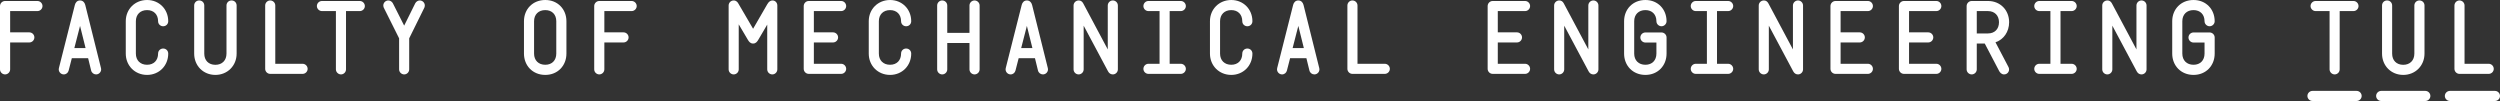
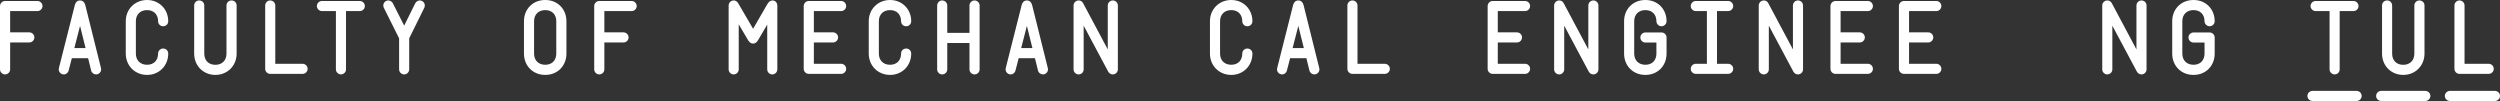
<svg xmlns="http://www.w3.org/2000/svg" version="1.1" id="Layer_1" x="0px" y="0px" viewBox="0 0 1305.465 52.734" style="enable-background:new 0 0 1305.465 52.734;" xml:space="preserve">
  <rect x="0" y="0" width="1305.465" height="52.734" fill="#333333" stroke="none" />
  <style type="text/css">
	.st0{fill:#FFFFFF;}
</style>
  <g>
    <path class="st0" d="M0,36.234V3.164c0-1.453,1.219-2.648,2.648-2.648h16.898c1.43,0,2.648,1.195,2.648,2.648   c0,1.43-1.219,2.625-2.648,2.625H5.297v11.109h10.031c1.43,0,2.625,1.195,2.625,2.625c0,1.453-1.195,2.648-2.625,2.648H5.297   v14.062c0,1.43-1.219,2.625-2.648,2.625S0,37.664,0,36.234z" />
    <path class="st0" d="M30.76,35.555l8.344-33.023c0.328-1.289,1.242-2.297,2.695-2.297c1.477,0,2.391,1.055,2.719,2.344   l8.227,33.023c0.422,1.688-0.914,3.258-2.555,3.258c-1.195,0-2.297-0.797-2.602-2.062l-1.57-6.422H37.51l-1.664,6.469   c-0.281,1.125-1.266,2.016-2.555,2.016C31.674,38.859,30.314,37.289,30.76,35.555z M44.682,25.102l-2.883-11.578l-2.977,11.578   H44.682z" />
    <path class="st0" d="M65.676,27.984V11.086C65.676,4.781,70.457,0,76.809,0c6.281,0,11.039,4.781,11.039,11.086   c0,1.477-1.148,2.625-2.648,2.625c-1.477,0-2.648-1.148-2.648-2.625c0-3.516-2.25-5.812-5.742-5.812   c-3.562,0-5.859,2.297-5.859,5.812v16.898c0,3.539,2.297,5.836,5.859,5.836c3.492,0,5.742-2.297,5.742-5.836   c0-1.5,1.172-2.648,2.648-2.648c1.5,0,2.648,1.148,2.648,2.648c0,6.328-4.758,11.133-11.039,11.133   C70.457,39.117,65.676,34.312,65.676,27.984z" />
    <path class="st0" d="M101.396,27.984V2.859c0-1.477,1.148-2.625,2.625-2.625c1.5,0,2.648,1.148,2.648,2.625v25.125   c0,3.562,2.25,5.859,5.812,5.859c3.492,0,5.789-2.297,5.789-5.859V2.859c0-1.477,1.172-2.625,2.648-2.625   c1.5,0,2.648,1.148,2.648,2.625v25.125c0,6.352-4.805,11.133-11.086,11.133C106.13,39.117,101.396,34.336,101.396,27.984z" />
    <path class="st0" d="M138.475,35.953V2.859c0-1.43,1.195-2.625,2.625-2.625c1.453,0,2.648,1.195,2.648,2.625v30.445h14.25   c1.453,0,2.648,1.195,2.648,2.648c0,1.43-1.195,2.625-2.648,2.625H141.1C139.67,38.578,138.475,37.383,138.475,35.953z" />
    <path class="st0" d="M175.405,36.234V5.789h-7.289c-1.406,0-2.648-1.195-2.648-2.625c0-1.453,1.195-2.648,2.648-2.648h19.758   c1.453,0,2.648,1.195,2.648,2.648c0,1.43-1.195,2.625-2.648,2.625h-7.195v30.445c0,1.43-1.195,2.625-2.625,2.625   C176.647,38.859,175.405,37.664,175.405,36.234z" />
    <path class="st0" d="M208.408,36.234V20.016l-8.016-16.031c-0.094-0.258-0.234-0.68-0.234-1.125c0-1.43,1.195-2.625,2.625-2.625   c1.055,0,1.922,0.68,2.367,1.477l5.906,11.672l5.789-11.672c0.445-0.797,1.312-1.477,2.367-1.477c1.43,0,2.625,1.195,2.625,2.625   c0,0.445-0.141,0.867-0.234,1.125l-7.922,16.031v16.219c0,1.43-1.195,2.625-2.625,2.625   C209.65,38.859,208.408,37.664,208.408,36.234z" />
    <path class="st0" d="M273.609,27.984V11.086C273.609,4.828,278.156,0,284.742,0c6.516,0,11.039,4.828,11.039,11.086v16.898   c0,6.281-4.523,11.133-11.039,11.133C278.156,39.117,273.609,34.266,273.609,27.984z M284.742,33.82   c3.492,0,5.742-2.297,5.742-5.836V11.086c0-3.516-2.25-5.812-5.742-5.812c-3.562,0-5.859,2.297-5.859,5.812v16.898   C278.883,31.523,281.18,33.82,284.742,33.82z" />
    <path class="st0" d="M310.288,36.234V3.164c0-1.453,1.219-2.648,2.648-2.648h16.898c1.43,0,2.648,1.195,2.648,2.648   c0,1.43-1.219,2.625-2.648,2.625h-14.25v11.109h10.031c1.43,0,2.625,1.195,2.625,2.625c0,1.453-1.195,2.648-2.625,2.648h-10.031   v14.062c0,1.43-1.219,2.625-2.648,2.625S310.288,37.664,310.288,36.234z" />
    <path class="st0" d="M380.481,36.234V2.859c0-1.43,1.195-2.625,2.648-2.625c1.43,0,2.156,1.055,2.531,1.781l7.594,13.008   l7.383-12.773c0.82-1.453,1.734-2.016,2.789-2.016c1.336,0,2.484,1.148,2.484,2.625v33.375c0,1.43-1.195,2.625-2.625,2.625   c-1.453,0-2.648-1.195-2.648-2.625V12.844l-4.664,7.922c-0.656,1.102-1.336,1.969-2.719,1.969c-1.406,0-2.109-0.914-2.742-1.969   l-4.758-8.062v23.531c0,1.43-1.195,2.625-2.625,2.625C381.677,38.859,380.481,37.664,380.481,36.234z" />
    <path class="st0" d="M419.691,35.953V3.164c0-1.453,1.195-2.648,2.648-2.648h16.898c1.43,0,2.625,1.195,2.625,2.648   c0,1.43-1.195,2.625-2.625,2.625h-14.25v11.109h10.031c1.43,0,2.625,1.195,2.625,2.625c0,1.453-1.195,2.648-2.625,2.648h-10.031   v11.133h14.25c1.43,0,2.625,1.195,2.625,2.648c0,1.43-1.195,2.625-2.625,2.625H422.34   C420.887,38.578,419.691,37.383,419.691,35.953z" />
    <path class="st0" d="M453.652,27.984V11.086C453.652,4.781,458.434,0,464.785,0c6.281,0,11.039,4.781,11.039,11.086   c0,1.477-1.148,2.625-2.648,2.625c-1.477,0-2.648-1.148-2.648-2.625c0-3.516-2.25-5.812-5.742-5.812   c-3.562,0-5.859,2.297-5.859,5.812v16.898c0,3.539,2.297,5.836,5.859,5.836c3.492,0,5.742-2.297,5.742-5.836   c0-1.5,1.172-2.648,2.648-2.648c1.5,0,2.648,1.148,2.648,2.648c0,6.328-4.758,11.133-11.039,11.133   C458.434,39.117,453.652,34.312,453.652,27.984z" />
    <path class="st0" d="M489.372,36.234V2.859c0-1.43,1.195-2.625,2.625-2.625c1.453,0,2.648,1.195,2.648,2.625v14.32h11.602V2.859   c0-1.43,1.219-2.625,2.648-2.625s2.648,1.195,2.648,2.625v33.375c0,1.43-1.219,2.625-2.648,2.625s-2.648-1.195-2.648-2.625V22.453   h-11.602v13.781c0,1.43-1.195,2.625-2.648,2.625C490.567,38.859,489.372,37.664,489.372,36.234z" />
    <path class="st0" d="M525.186,35.555l8.344-33.023c0.328-1.289,1.242-2.297,2.695-2.297c1.477,0,2.391,1.055,2.719,2.344   l8.227,33.023c0.422,1.688-0.914,3.258-2.555,3.258c-1.195,0-2.297-0.797-2.602-2.062l-1.57-6.422h-8.508l-1.664,6.469   c-0.281,1.125-1.266,2.016-2.555,2.016C526.1,38.859,524.74,37.289,525.186,35.555z M539.107,25.102l-2.883-11.578l-2.977,11.578   H539.107z" />
    <path class="st0" d="M560.602,36.234V2.859c0-1.43,1.195-2.625,2.695-2.625c1.008,0,1.805,0.516,2.344,1.523l12.82,24.047V2.859   c0-1.43,1.195-2.625,2.648-2.625c1.43,0,2.625,1.195,2.625,2.625v33.375c0,1.43-1.195,2.625-2.625,2.625   c-1.078,0-1.945-0.562-2.508-1.617l-12.727-23.836v22.828c0,1.43-1.195,2.625-2.625,2.625   C561.797,38.859,560.602,37.664,560.602,36.234z" />
-     <path class="st0" d="M597.068,35.953c0-1.453,1.195-2.648,2.625-2.648h5.812V5.789h-5.812c-1.43,0-2.625-1.195-2.625-2.625   c0-1.453,1.195-2.648,2.625-2.648h16.898c1.43,0,2.648,1.195,2.648,2.648c0,1.43-1.219,2.625-2.648,2.625h-5.812v27.516h5.812   c1.43,0,2.648,1.195,2.648,2.648c0,1.43-1.219,2.625-2.648,2.625h-16.898C598.264,38.578,597.068,37.383,597.068,35.953z" />
    <path class="st0" d="M631.823,27.984V11.086C631.823,4.781,636.604,0,642.956,0c6.281,0,11.039,4.781,11.039,11.086   c0,1.477-1.148,2.625-2.648,2.625c-1.477,0-2.648-1.148-2.648-2.625c0-3.516-2.25-5.812-5.742-5.812   c-3.562,0-5.859,2.297-5.859,5.812v16.898c0,3.539,2.297,5.836,5.859,5.836c3.492,0,5.742-2.297,5.742-5.836   c0-1.5,1.172-2.648,2.648-2.648c1.5,0,2.648,1.148,2.648,2.648c0,6.328-4.758,11.133-11.039,11.133   C636.604,39.117,631.823,34.312,631.823,27.984z" />
    <path class="st0" d="M666.926,35.555l8.344-33.023c0.328-1.289,1.242-2.297,2.695-2.297c1.477,0,2.391,1.055,2.719,2.344   l8.227,33.023c0.422,1.688-0.914,3.258-2.555,3.258c-1.195,0-2.297-0.797-2.602-2.062l-1.57-6.422h-8.508l-1.664,6.469   c-0.281,1.125-1.266,2.016-2.555,2.016C667.84,38.859,666.48,37.289,666.926,35.555z M680.848,25.102l-2.883-11.578l-2.977,11.578   H680.848z" />
    <path class="st0" d="M703.59,35.953V2.859c0-1.43,1.195-2.625,2.625-2.625c1.453,0,2.648,1.195,2.648,2.625v30.445h14.25   c1.453,0,2.648,1.195,2.648,2.648c0,1.43-1.195,2.625-2.648,2.625h-16.898C704.785,38.578,703.59,37.383,703.59,35.953z" />
    <path class="st0" d="M776.83,35.953V3.164c0-1.453,1.195-2.648,2.648-2.648h16.898c1.43,0,2.625,1.195,2.625,2.648   c0,1.43-1.195,2.625-2.625,2.625h-14.25v11.109h10.031c1.43,0,2.625,1.195,2.625,2.625c0,1.453-1.195,2.648-2.625,2.648h-10.031   v11.133h14.25c1.43,0,2.625,1.195,2.625,2.648c0,1.43-1.195,2.625-2.625,2.625h-16.898C778.025,38.578,776.83,37.383,776.83,35.953   z" />
    <path class="st0" d="M811.542,36.234V2.859c0-1.43,1.195-2.625,2.695-2.625c1.008,0,1.805,0.516,2.344,1.523l12.82,24.047V2.859   c0-1.43,1.195-2.625,2.648-2.625c1.43,0,2.625,1.195,2.625,2.625v33.375c0,1.43-1.195,2.625-2.625,2.625   c-1.078,0-1.945-0.562-2.508-1.617l-12.727-23.836v22.828c0,1.43-1.195,2.625-2.625,2.625   C812.737,38.859,811.542,37.664,811.542,36.234z" />
    <path class="st0" d="M848.08,27.984V11.086C848.08,4.828,852.627,0,859.213,0c6.516,0,11.039,4.828,11.039,11.086   c0,1.43-1.219,2.625-2.648,2.625s-2.648-1.195-2.648-2.625c0-3.516-2.25-5.812-5.742-5.812c-3.562,0-5.859,2.297-5.859,5.812   v16.898c0,3.539,2.297,5.836,5.859,5.836c3.492,0,5.742-2.297,5.742-5.836v-5.766h-5.742c-1.453,0-2.648-1.195-2.648-2.648   c0-1.43,1.195-2.625,2.648-2.625h8.391c1.43,0,2.648,1.195,2.648,2.625v8.414c0,6.281-4.523,11.133-11.039,11.133   C852.627,39.117,848.08,34.266,848.08,27.984z" />
    <path class="st0" d="M882.883,35.953c0-1.453,1.195-2.648,2.625-2.648h5.812V5.789h-5.812c-1.43,0-2.625-1.195-2.625-2.625   c0-1.453,1.195-2.648,2.625-2.648h16.898c1.43,0,2.648,1.195,2.648,2.648c0,1.43-1.219,2.625-2.648,2.625h-5.812v27.516h5.812   c1.43,0,2.648,1.195,2.648,2.648c0,1.43-1.219,2.625-2.648,2.625h-16.898C884.078,38.578,882.883,37.383,882.883,35.953z" />
    <path class="st0" d="M918.389,36.234V2.859c0-1.43,1.195-2.625,2.695-2.625c1.008,0,1.805,0.516,2.344,1.523l12.82,24.047V2.859   c0-1.43,1.195-2.625,2.648-2.625c1.43,0,2.625,1.195,2.625,2.625v33.375c0,1.43-1.195,2.625-2.625,2.625   c-1.078,0-1.945-0.562-2.508-1.617l-12.727-23.836v22.828c0,1.43-1.195,2.625-2.625,2.625   C919.584,38.859,918.389,37.664,918.389,36.234z" />
    <path class="st0" d="M955.841,35.953V3.164c0-1.453,1.195-2.648,2.648-2.648h16.898c1.43,0,2.625,1.195,2.625,2.648   c0,1.43-1.195,2.625-2.625,2.625h-14.25v11.109h10.031c1.43,0,2.625,1.195,2.625,2.625c0,1.453-1.195,2.648-2.625,2.648h-10.031   v11.133h14.25c1.43,0,2.625,1.195,2.625,2.648c0,1.43-1.195,2.625-2.625,2.625h-16.898   C957.036,38.578,955.841,37.383,955.841,35.953z" />
    <path class="st0" d="M991.585,35.953V3.164c0-1.453,1.195-2.648,2.648-2.648h16.898c1.43,0,2.625,1.195,2.625,2.648   c0,1.43-1.195,2.625-2.625,2.625h-14.25v11.109h10.031c1.43,0,2.625,1.195,2.625,2.625c0,1.453-1.195,2.648-2.625,2.648h-10.031   v11.133h14.25c1.43,0,2.625,1.195,2.625,2.648c0,1.43-1.195,2.625-2.625,2.625h-16.898   C992.78,38.578,991.585,37.383,991.585,35.953z" />
-     <path class="st0" d="M1026.944,36.234V3.164c0-1.453,1.219-2.648,2.648-2.648h8.508c6.469,0,11.039,4.805,11.039,11.086   c0,4.992-2.883,9.07-7.125,10.477l6.727,12.82c1.008,1.688-0.094,3.961-2.25,3.961c-1.43,0-2.203-1.148-2.555-1.758l-7.523-14.367   h-4.172v13.5c0,1.43-1.195,2.625-2.648,2.625C1028.163,38.859,1026.944,37.664,1026.944,36.234z M1038.101,17.461   c3.492,0,5.742-2.297,5.742-5.859c0-3.492-2.25-5.812-5.742-5.812h-5.859v11.672H1038.101z" />
-     <path class="st0" d="M1062.259,35.953c0-1.453,1.195-2.648,2.625-2.648h5.812V5.789h-5.812c-1.43,0-2.625-1.195-2.625-2.625   c0-1.453,1.195-2.648,2.625-2.648h16.898c1.43,0,2.648,1.195,2.648,2.648c0,1.43-1.219,2.625-2.648,2.625h-5.812v27.516h5.812   c1.43,0,2.648,1.195,2.648,2.648c0,1.43-1.219,2.625-2.648,2.625h-16.898C1063.454,38.578,1062.259,37.383,1062.259,35.953z" />
    <path class="st0" d="M1097.765,36.234V2.859c0-1.43,1.195-2.625,2.695-2.625c1.008,0,1.805,0.516,2.344,1.523l12.82,24.047V2.859   c0-1.43,1.195-2.625,2.648-2.625c1.43,0,2.625,1.195,2.625,2.625v33.375c0,1.43-1.195,2.625-2.625,2.625   c-1.078,0-1.945-0.562-2.508-1.617l-12.727-23.836v22.828c0,1.43-1.195,2.625-2.625,2.625   C1098.96,38.859,1097.765,37.664,1097.765,36.234z" />
    <path class="st0" d="M1134.303,27.984V11.086c0-6.258,4.547-11.086,11.133-11.086c6.516,0,11.039,4.828,11.039,11.086   c0,1.43-1.219,2.625-2.648,2.625s-2.648-1.195-2.648-2.625c0-3.516-2.25-5.812-5.742-5.812c-3.562,0-5.859,2.297-5.859,5.812   v16.898c0,3.539,2.297,5.836,5.859,5.836c3.492,0,5.742-2.297,5.742-5.836v-5.766h-5.742c-1.453,0-2.648-1.195-2.648-2.648   c0-1.43,1.195-2.625,2.648-2.625h8.391c1.43,0,2.648,1.195,2.648,2.625v8.414c0,6.281-4.523,11.133-11.039,11.133   C1138.85,39.117,1134.303,34.266,1134.303,27.984z" />
    <path class="st0" d="M1207.543,47.461h23.039c1.453,0,2.648,1.195,2.648,2.648c0,1.43-1.195,2.625-2.648,2.625h-23.039   c-1.43,0-2.648-1.195-2.648-2.625C1204.895,48.656,1206.113,47.461,1207.543,47.461z M1216.473,36.234V5.789h-7.289   c-1.406,0-2.648-1.195-2.648-2.625c0-1.453,1.195-2.648,2.648-2.648h19.758c1.453,0,2.648,1.195,2.648,2.648   c0,1.43-1.195,2.625-2.648,2.625h-7.195v30.445c0,1.43-1.195,2.625-2.625,2.625C1217.715,38.859,1216.473,37.664,1216.473,36.234z    M1243.426,47.461h23.039c1.453,0,2.648,1.195,2.648,2.648c0,1.43-1.195,2.625-2.648,2.625h-23.039   c-1.43,0-2.648-1.195-2.648-2.625C1240.777,48.656,1241.996,47.461,1243.426,47.461z M1243.871,2.859   c0-1.477,1.148-2.625,2.625-2.625c1.5,0,2.648,1.148,2.648,2.625v25.125c0,3.562,2.25,5.859,5.812,5.859   c3.492,0,5.789-2.297,5.789-5.859V2.859c0-1.477,1.172-2.625,2.648-2.625c1.5,0,2.648,1.148,2.648,2.625v25.125   c0,6.352-4.805,11.133-11.086,11.133c-6.352,0-11.086-4.781-11.086-11.133V2.859z M1279.309,47.461h23.508   c1.453,0,2.648,1.195,2.648,2.648c0,1.43-1.195,2.625-2.648,2.625h-23.508c-1.43,0-2.648-1.195-2.648-2.625   C1276.66,48.656,1277.879,47.461,1279.309,47.461z M1281.676,2.859c0-1.43,1.195-2.625,2.625-2.625   c1.453,0,2.648,1.195,2.648,2.625v30.445h12.609c1.453,0,2.648,1.195,2.648,2.648c0,1.43-1.195,2.625-2.648,2.625h-15.258   c-1.43,0-2.625-1.195-2.625-2.625V2.859z" />
  </g>
</svg>